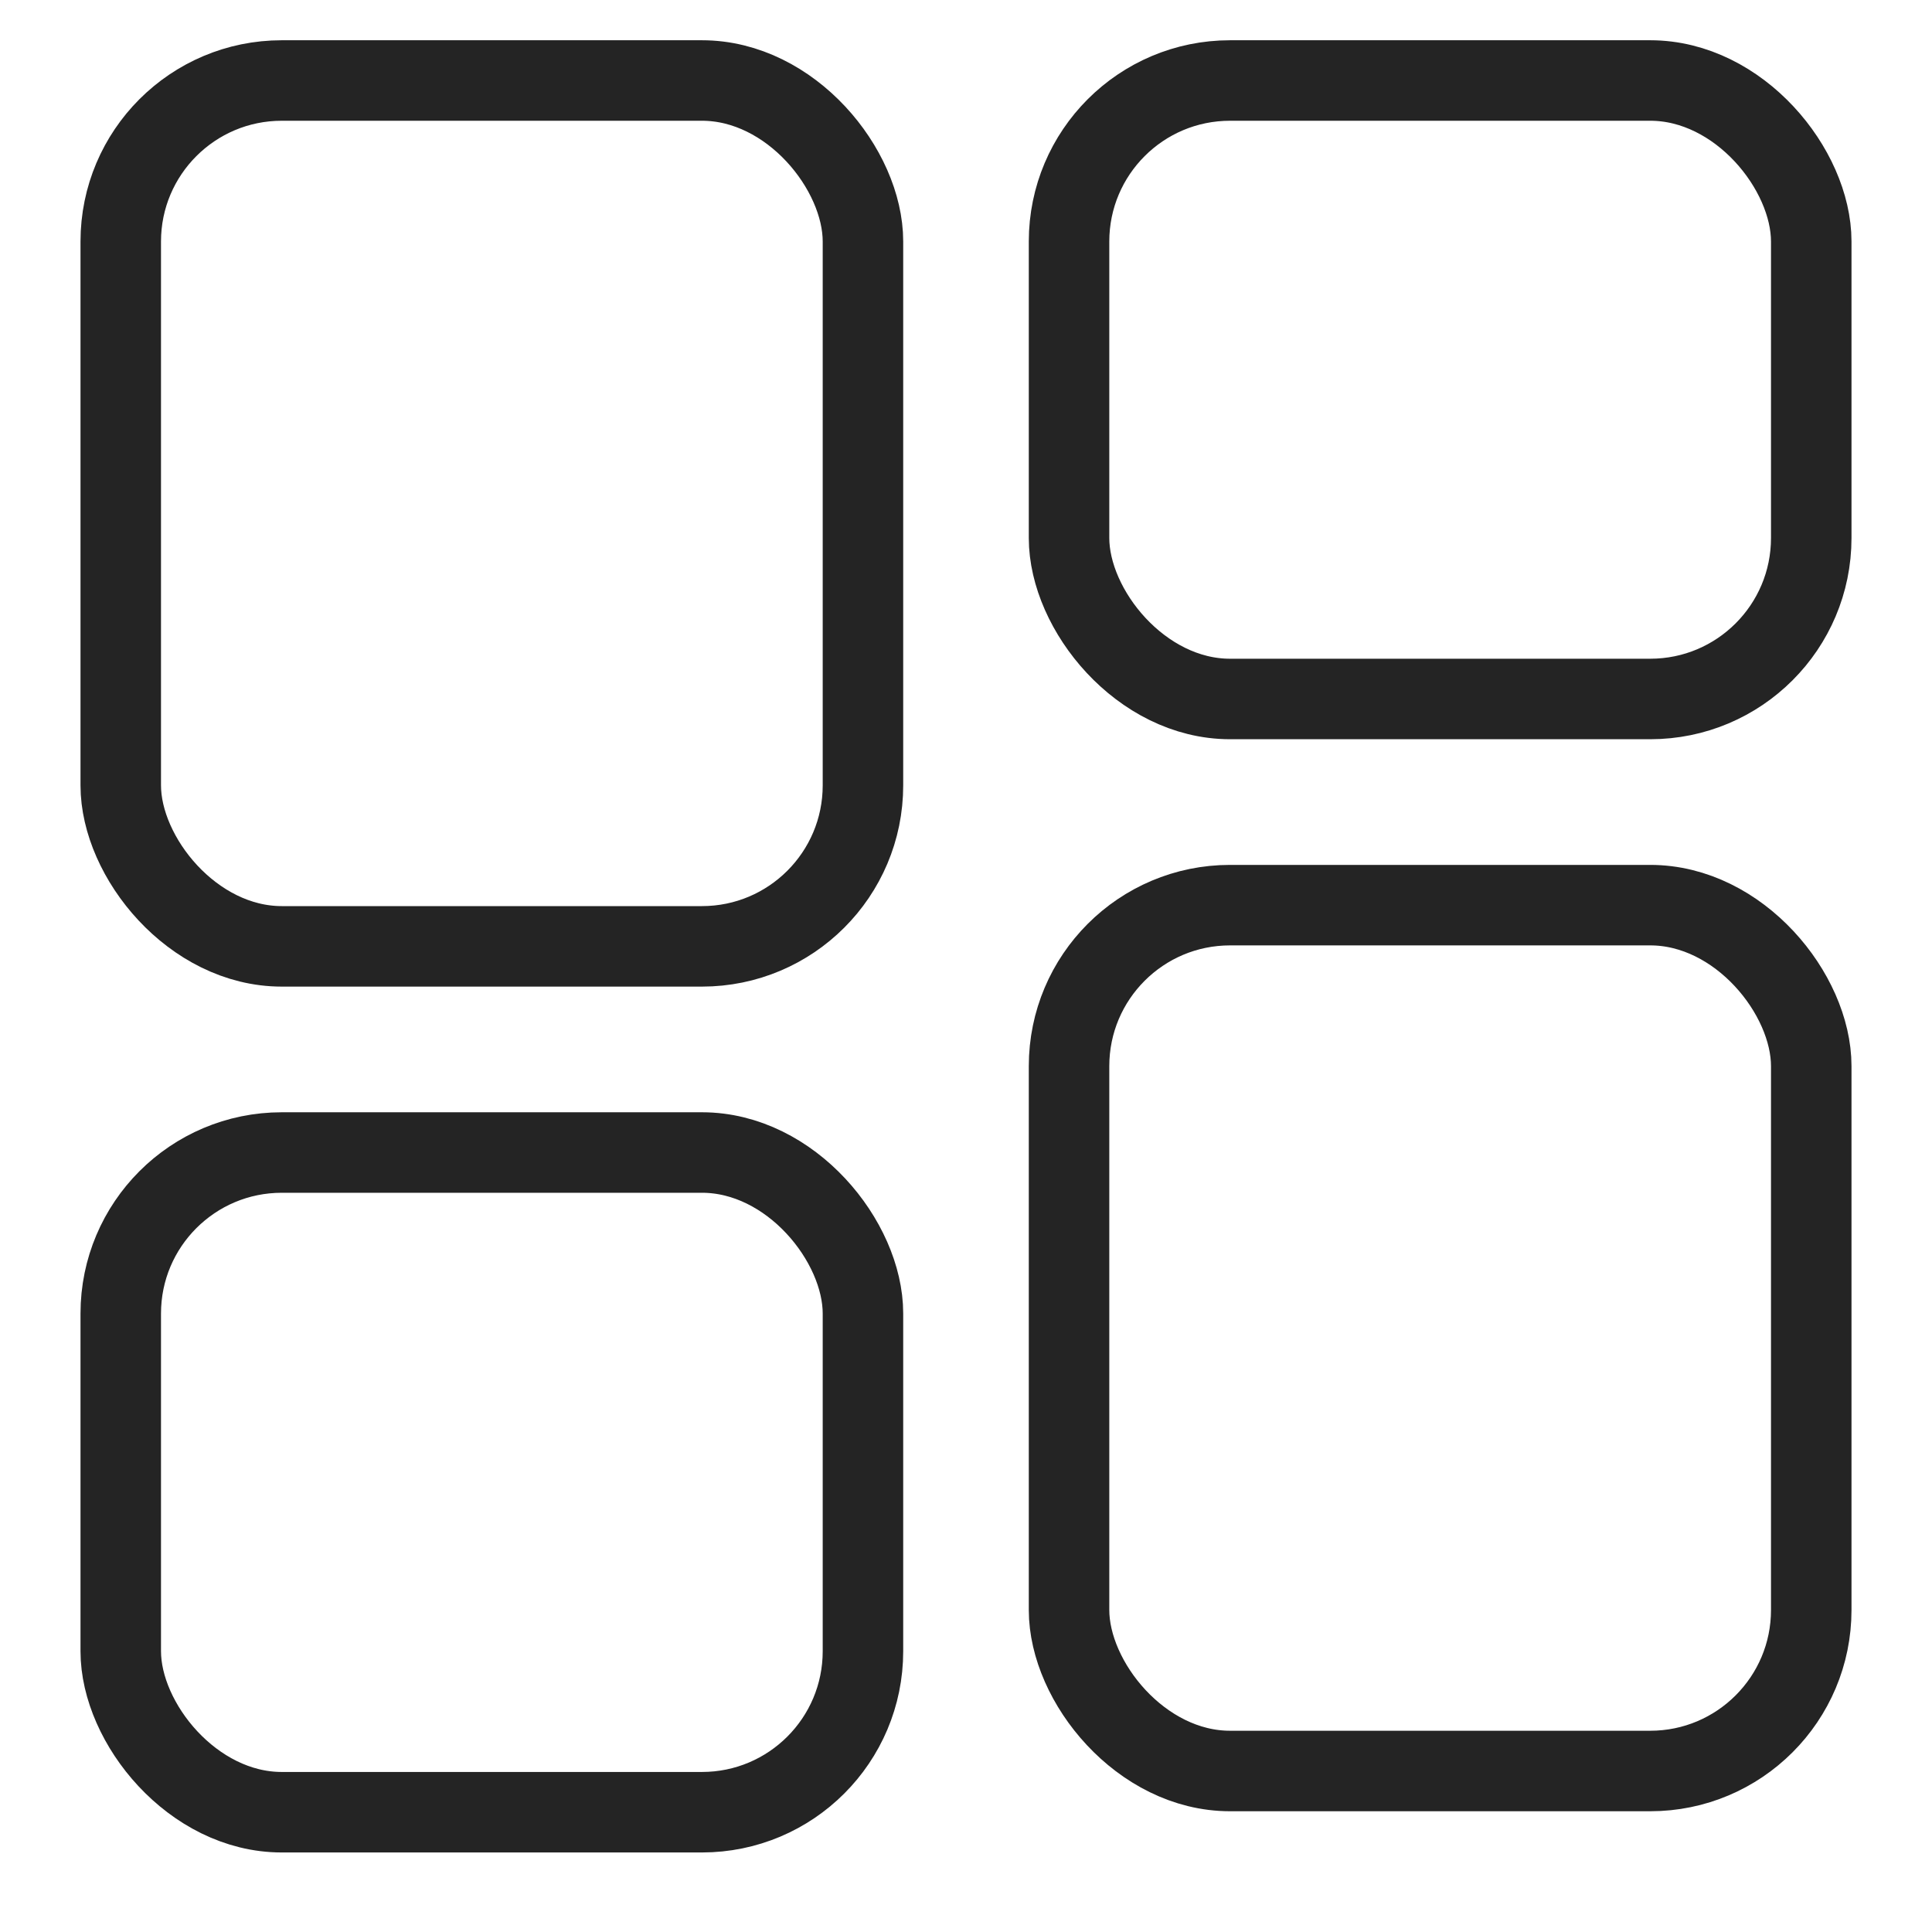
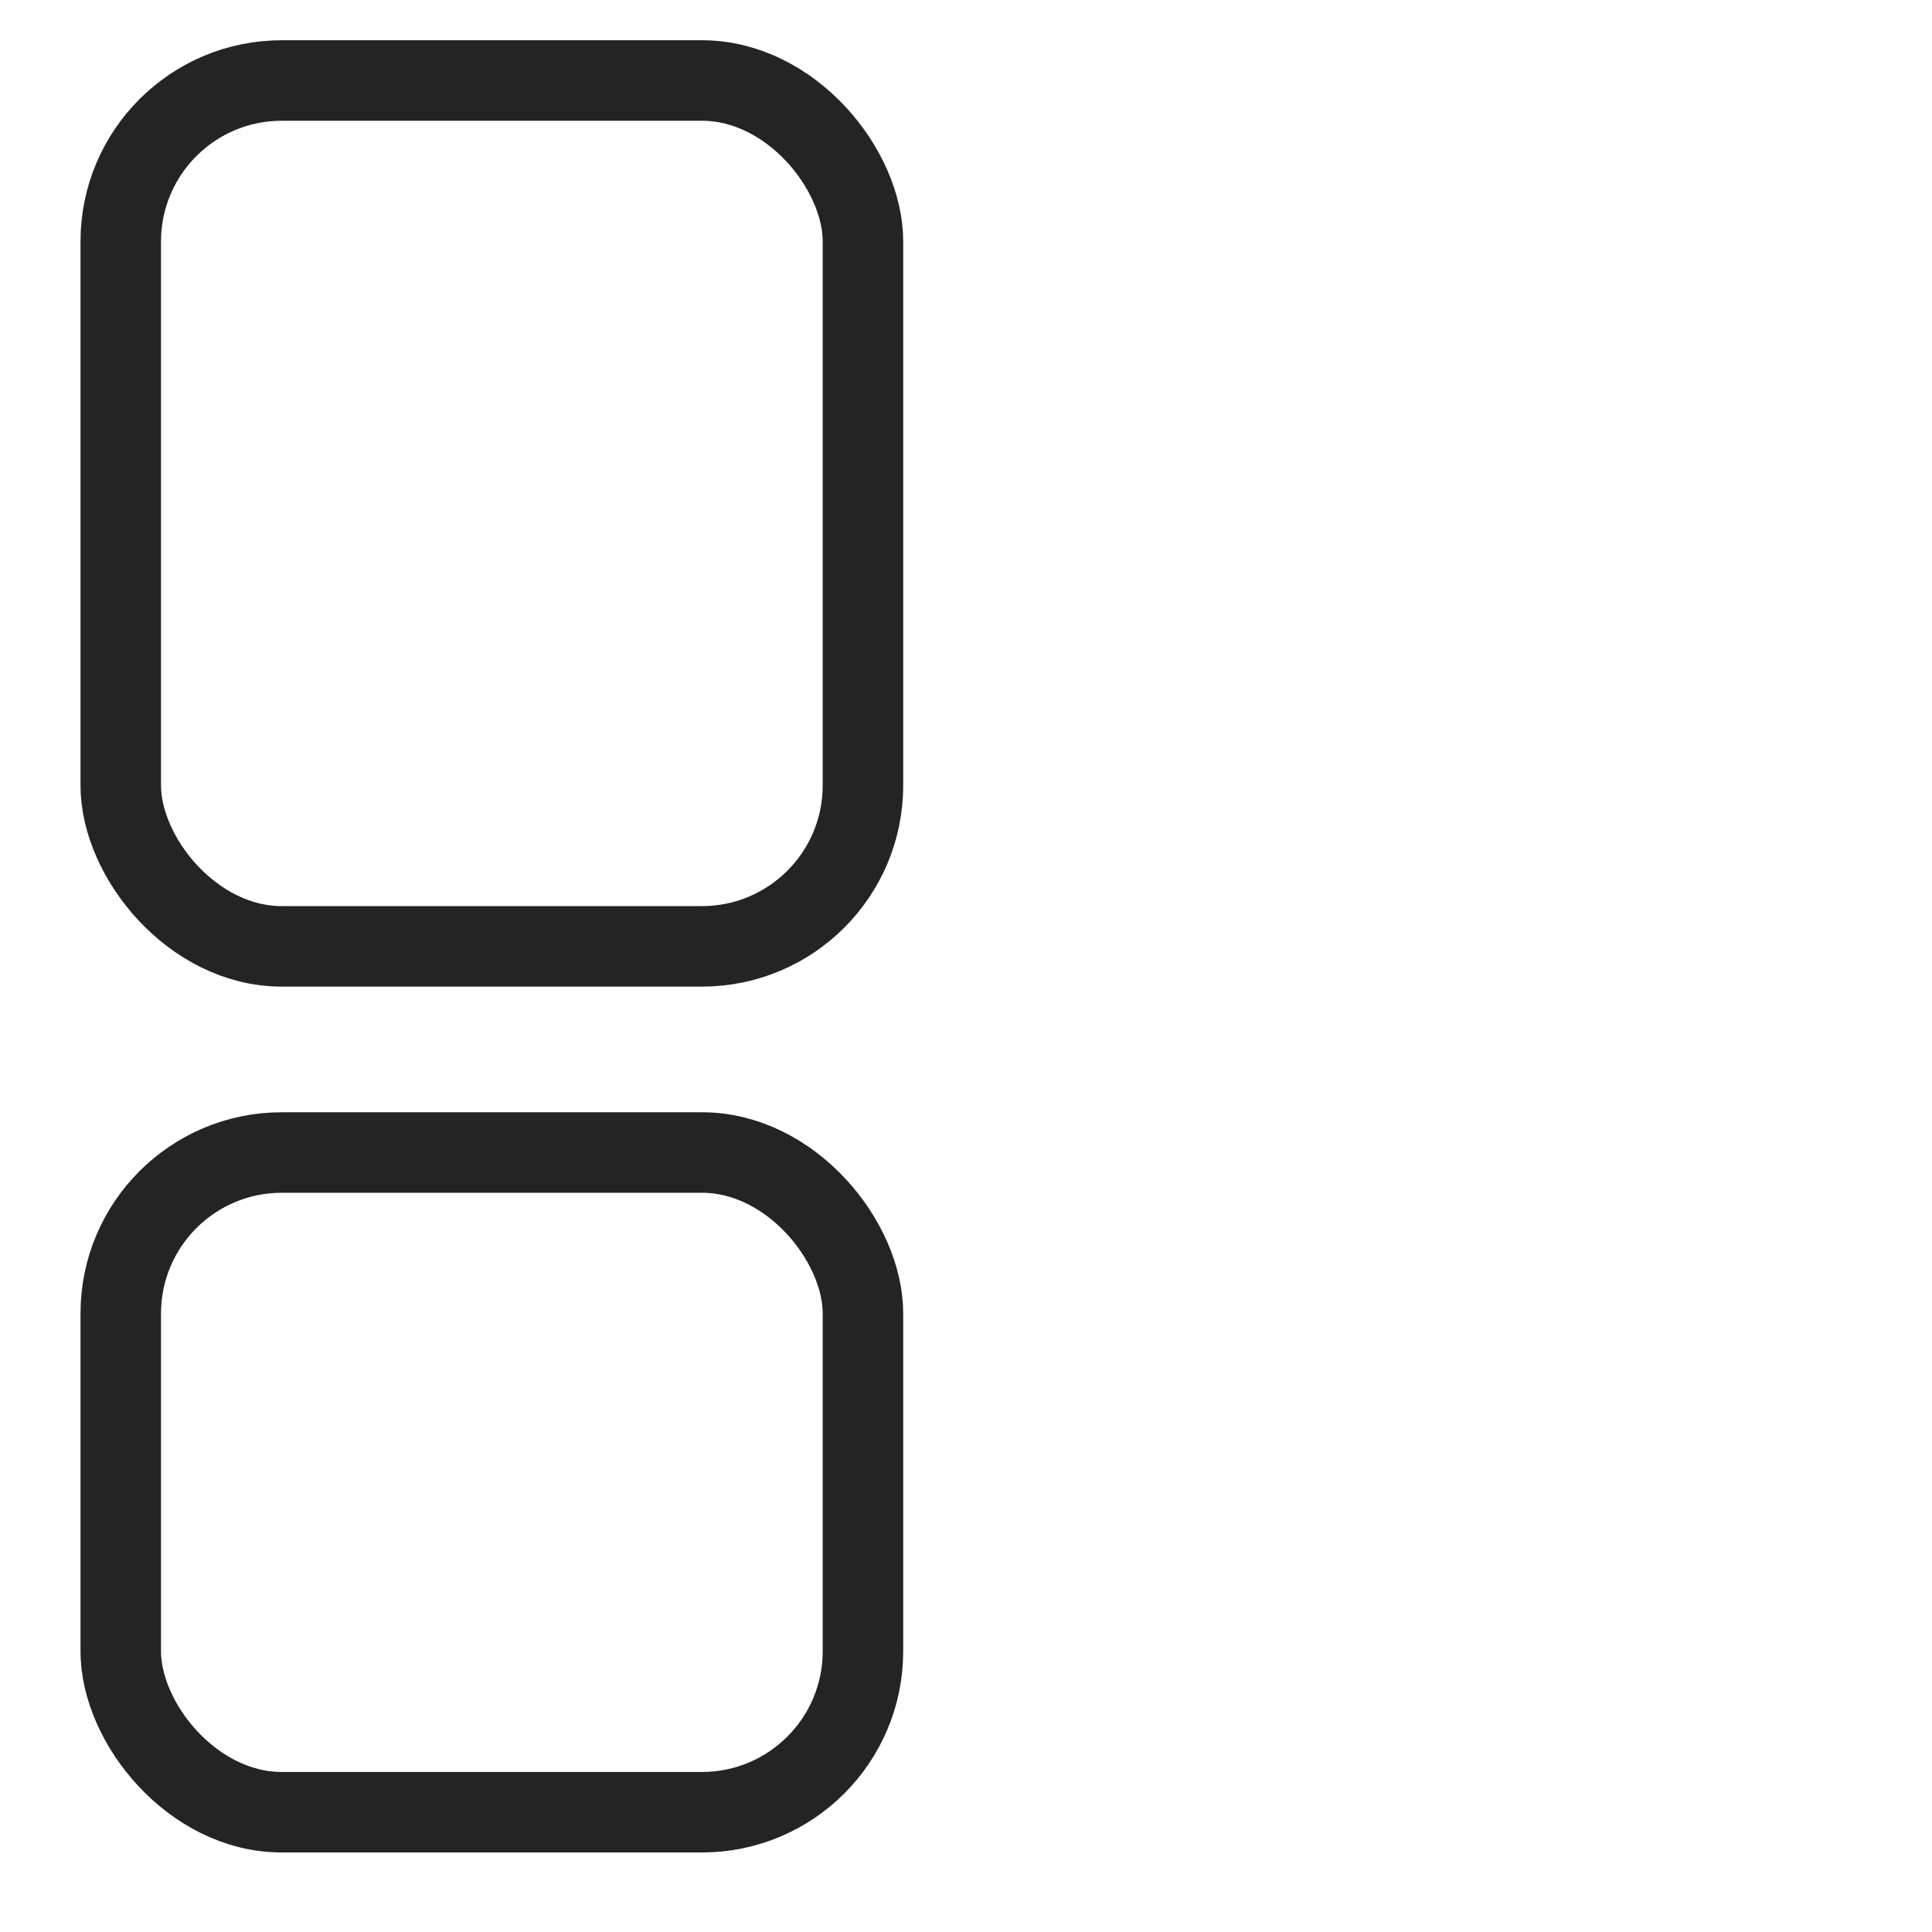
<svg xmlns="http://www.w3.org/2000/svg" width="21px" height="21px" viewBox="0 0 23 24" version="1.1">
  <title>icon black/kvízy</title>
  <g id="Landing-Page" stroke="none" stroke-width="1" fill="none" fill-rule="evenodd">
    <g id="Landing-Page_open" transform="translate(-78, -2149)">
      <g id="box-1" transform="translate(50, 2047)">
        <g id="Group-7" stroke-linecap="round" stroke-linejoin="round">
          <g transform="translate(29, 99)" id="Group">
            <g transform="translate(0, 4)" id="icon-black/kvízy" stroke="#242424">
              <rect id="Rectangle" x="0" y="0" width="9.22" height="10.756" rx="2" />
-               <rect id="Rectangle" x="11.78" y="10.244" width="9.22" height="10.756" rx="2" />
-               <rect id="Rectangle" x="11.78" y="4.54920654e-16" width="9.22" height="7.683" rx="2" />
              <rect id="Rectangle" x="0" y="13.317" width="9.22" height="8.195" rx="2" />
            </g>
          </g>
        </g>
      </g>
    </g>
  </g>
</svg>